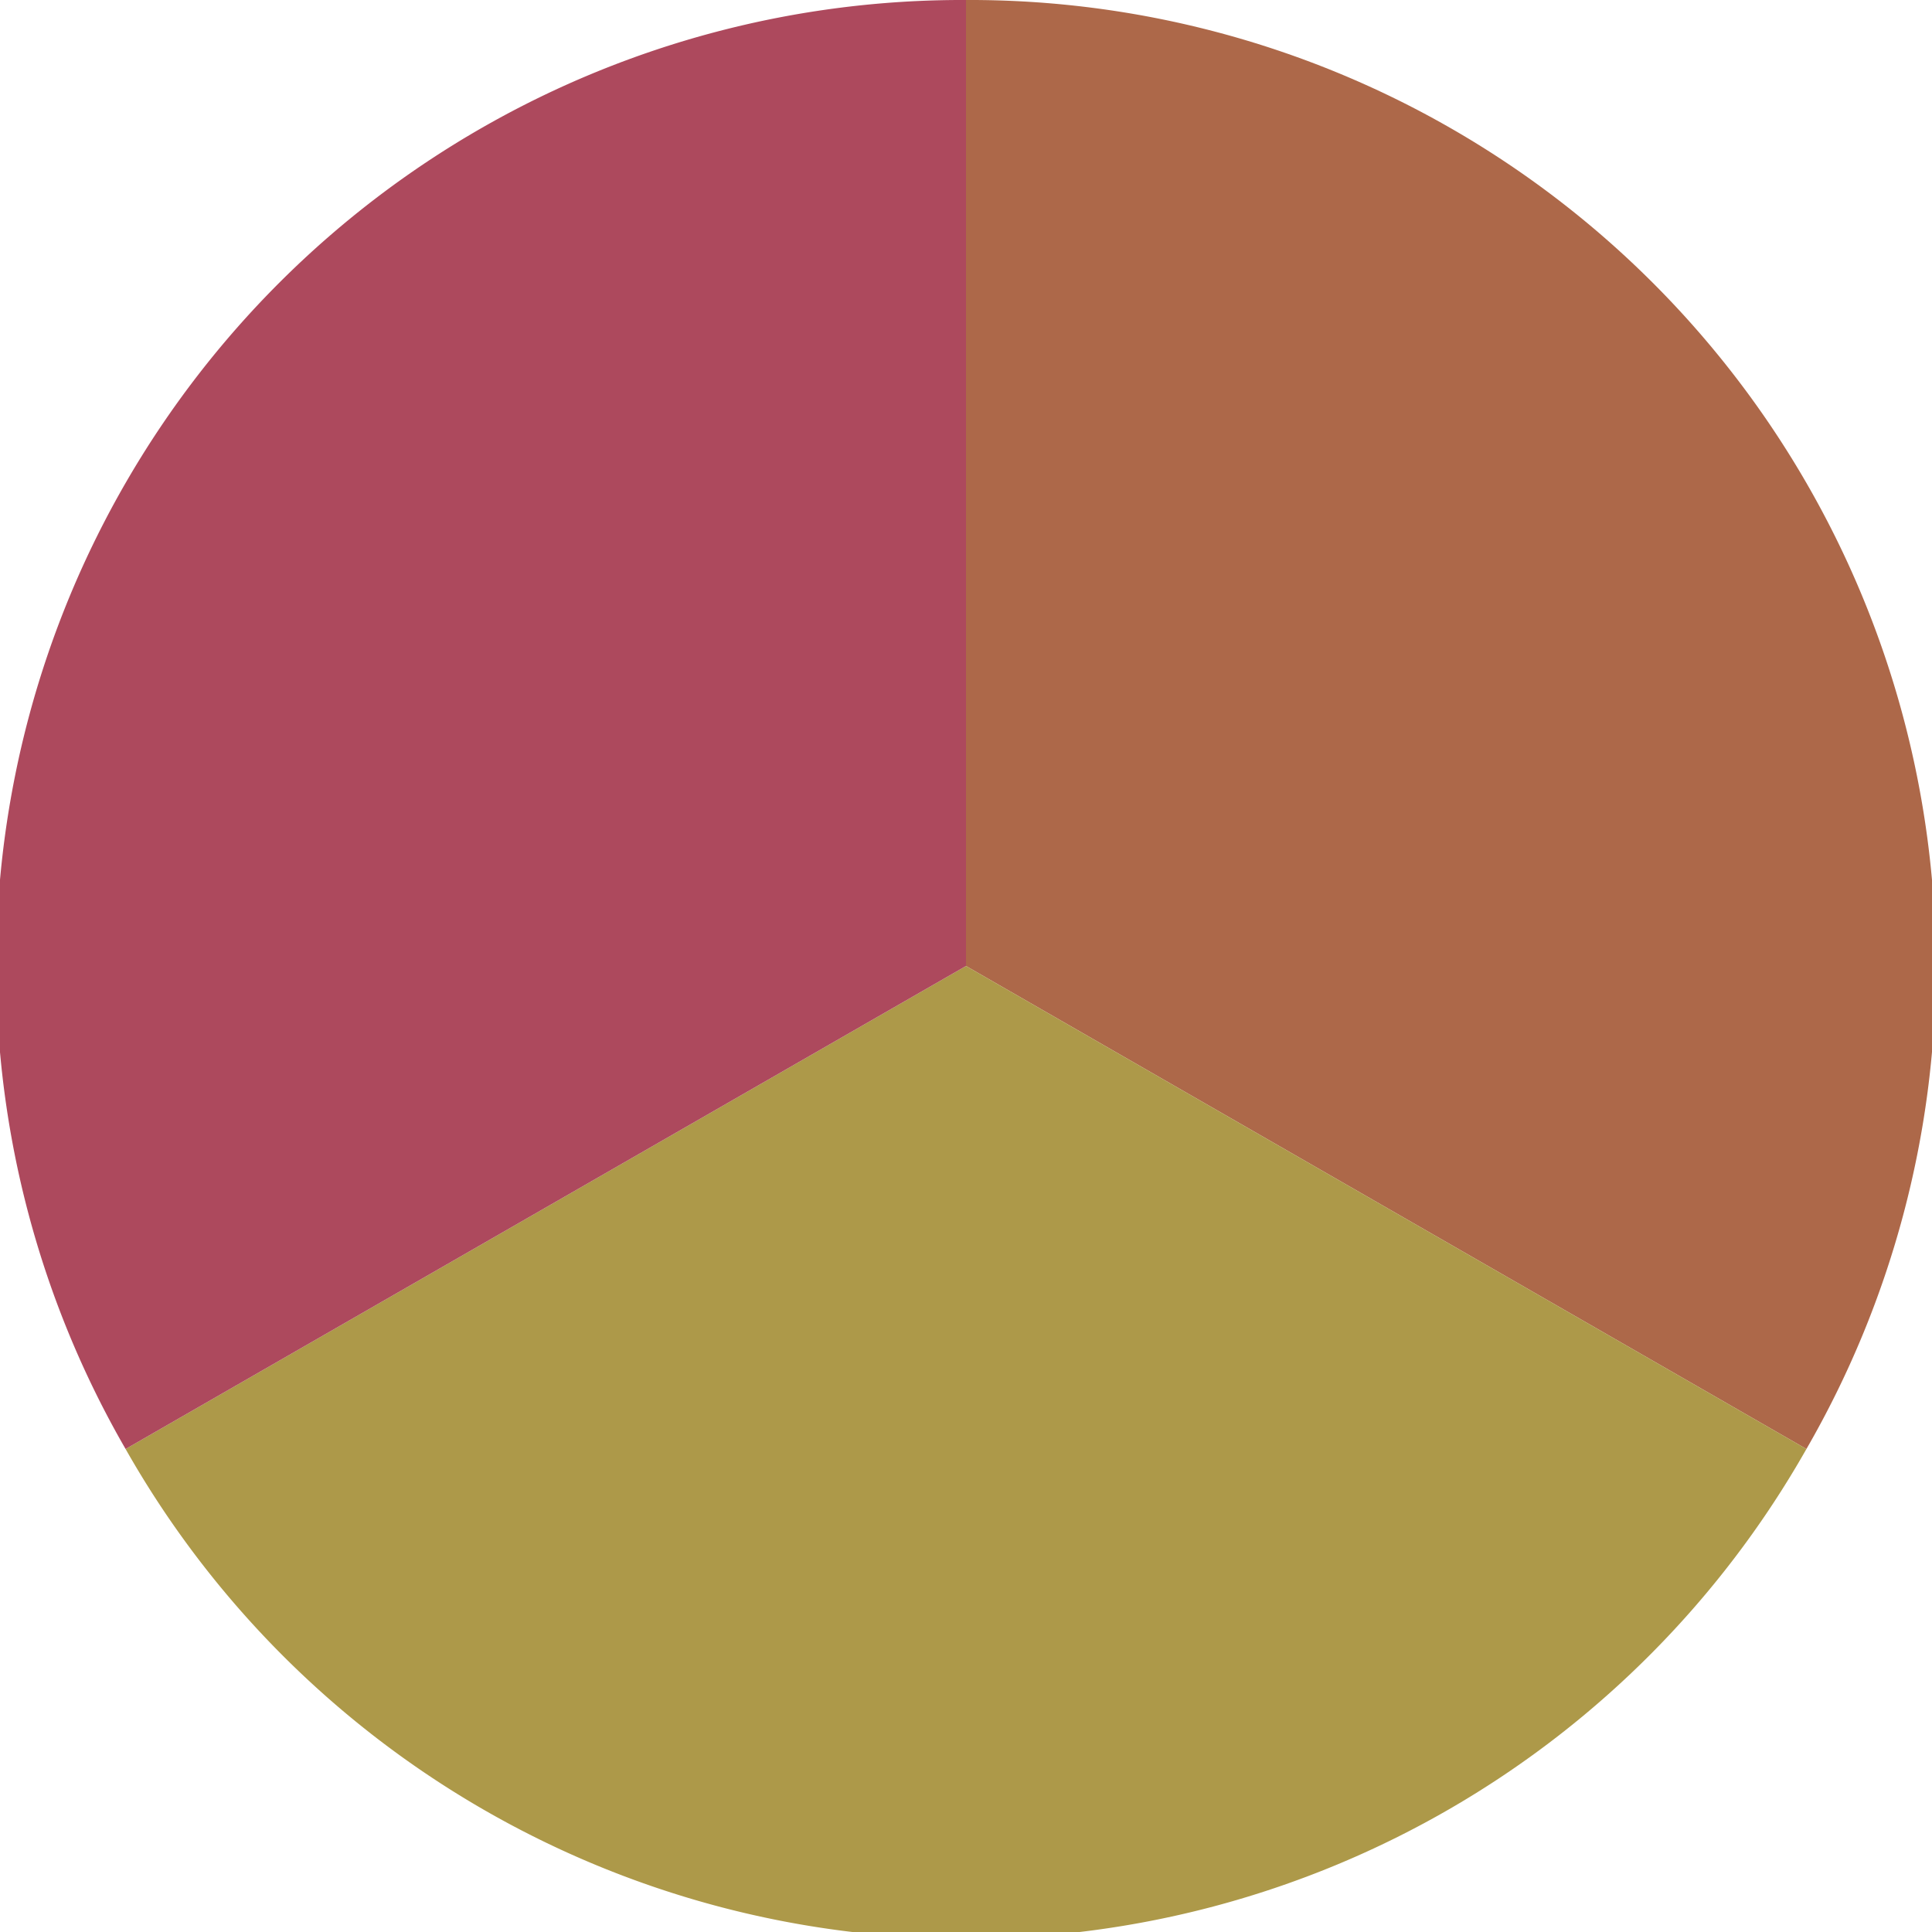
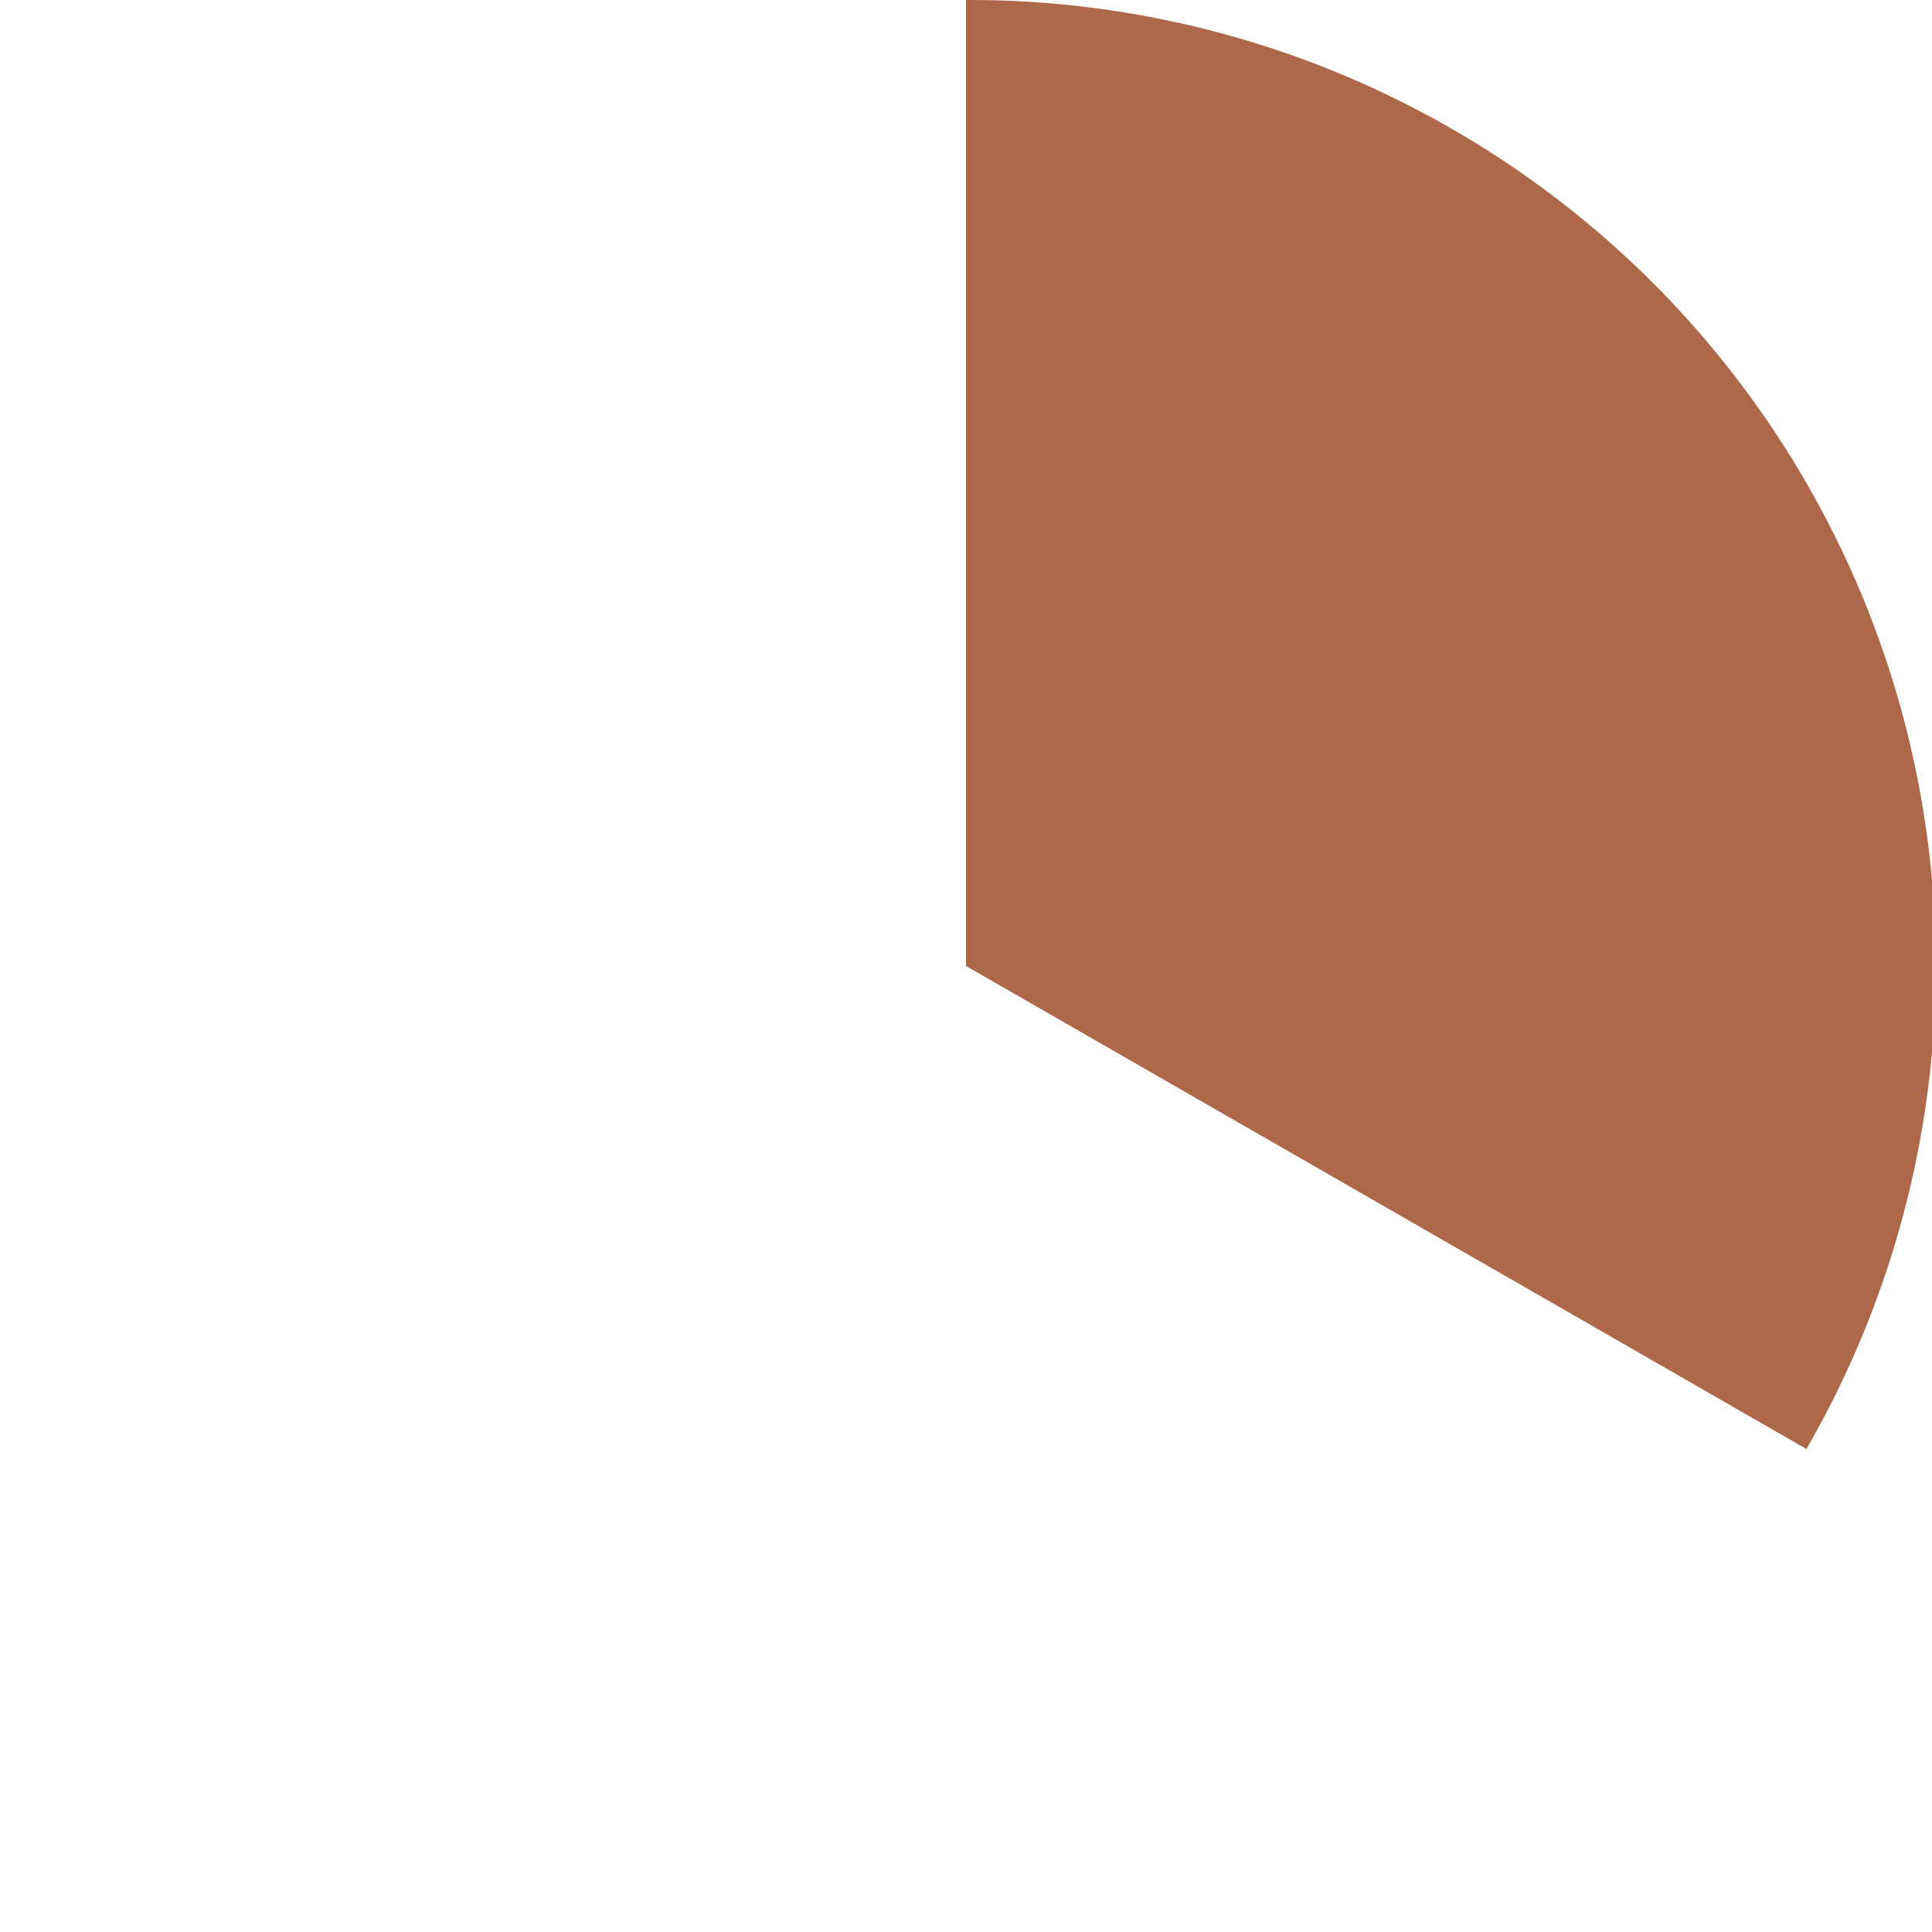
<svg xmlns="http://www.w3.org/2000/svg" width="500" height="500" viewBox="-1 -1 2 2">
  <path d="M 0 -1               A 1,1 0 0,1 0.87 0.5             L 0,0              z" fill="#ad6849" />
-   <path d="M 0.87 0.5               A 1,1 0 0,1 -0.87 0.5             L 0,0              z" fill="#ad9949" />
-   <path d="M -0.87 0.5               A 1,1 0 0,1 -0 -1             L 0,0              z" fill="#ad495d" />
</svg>